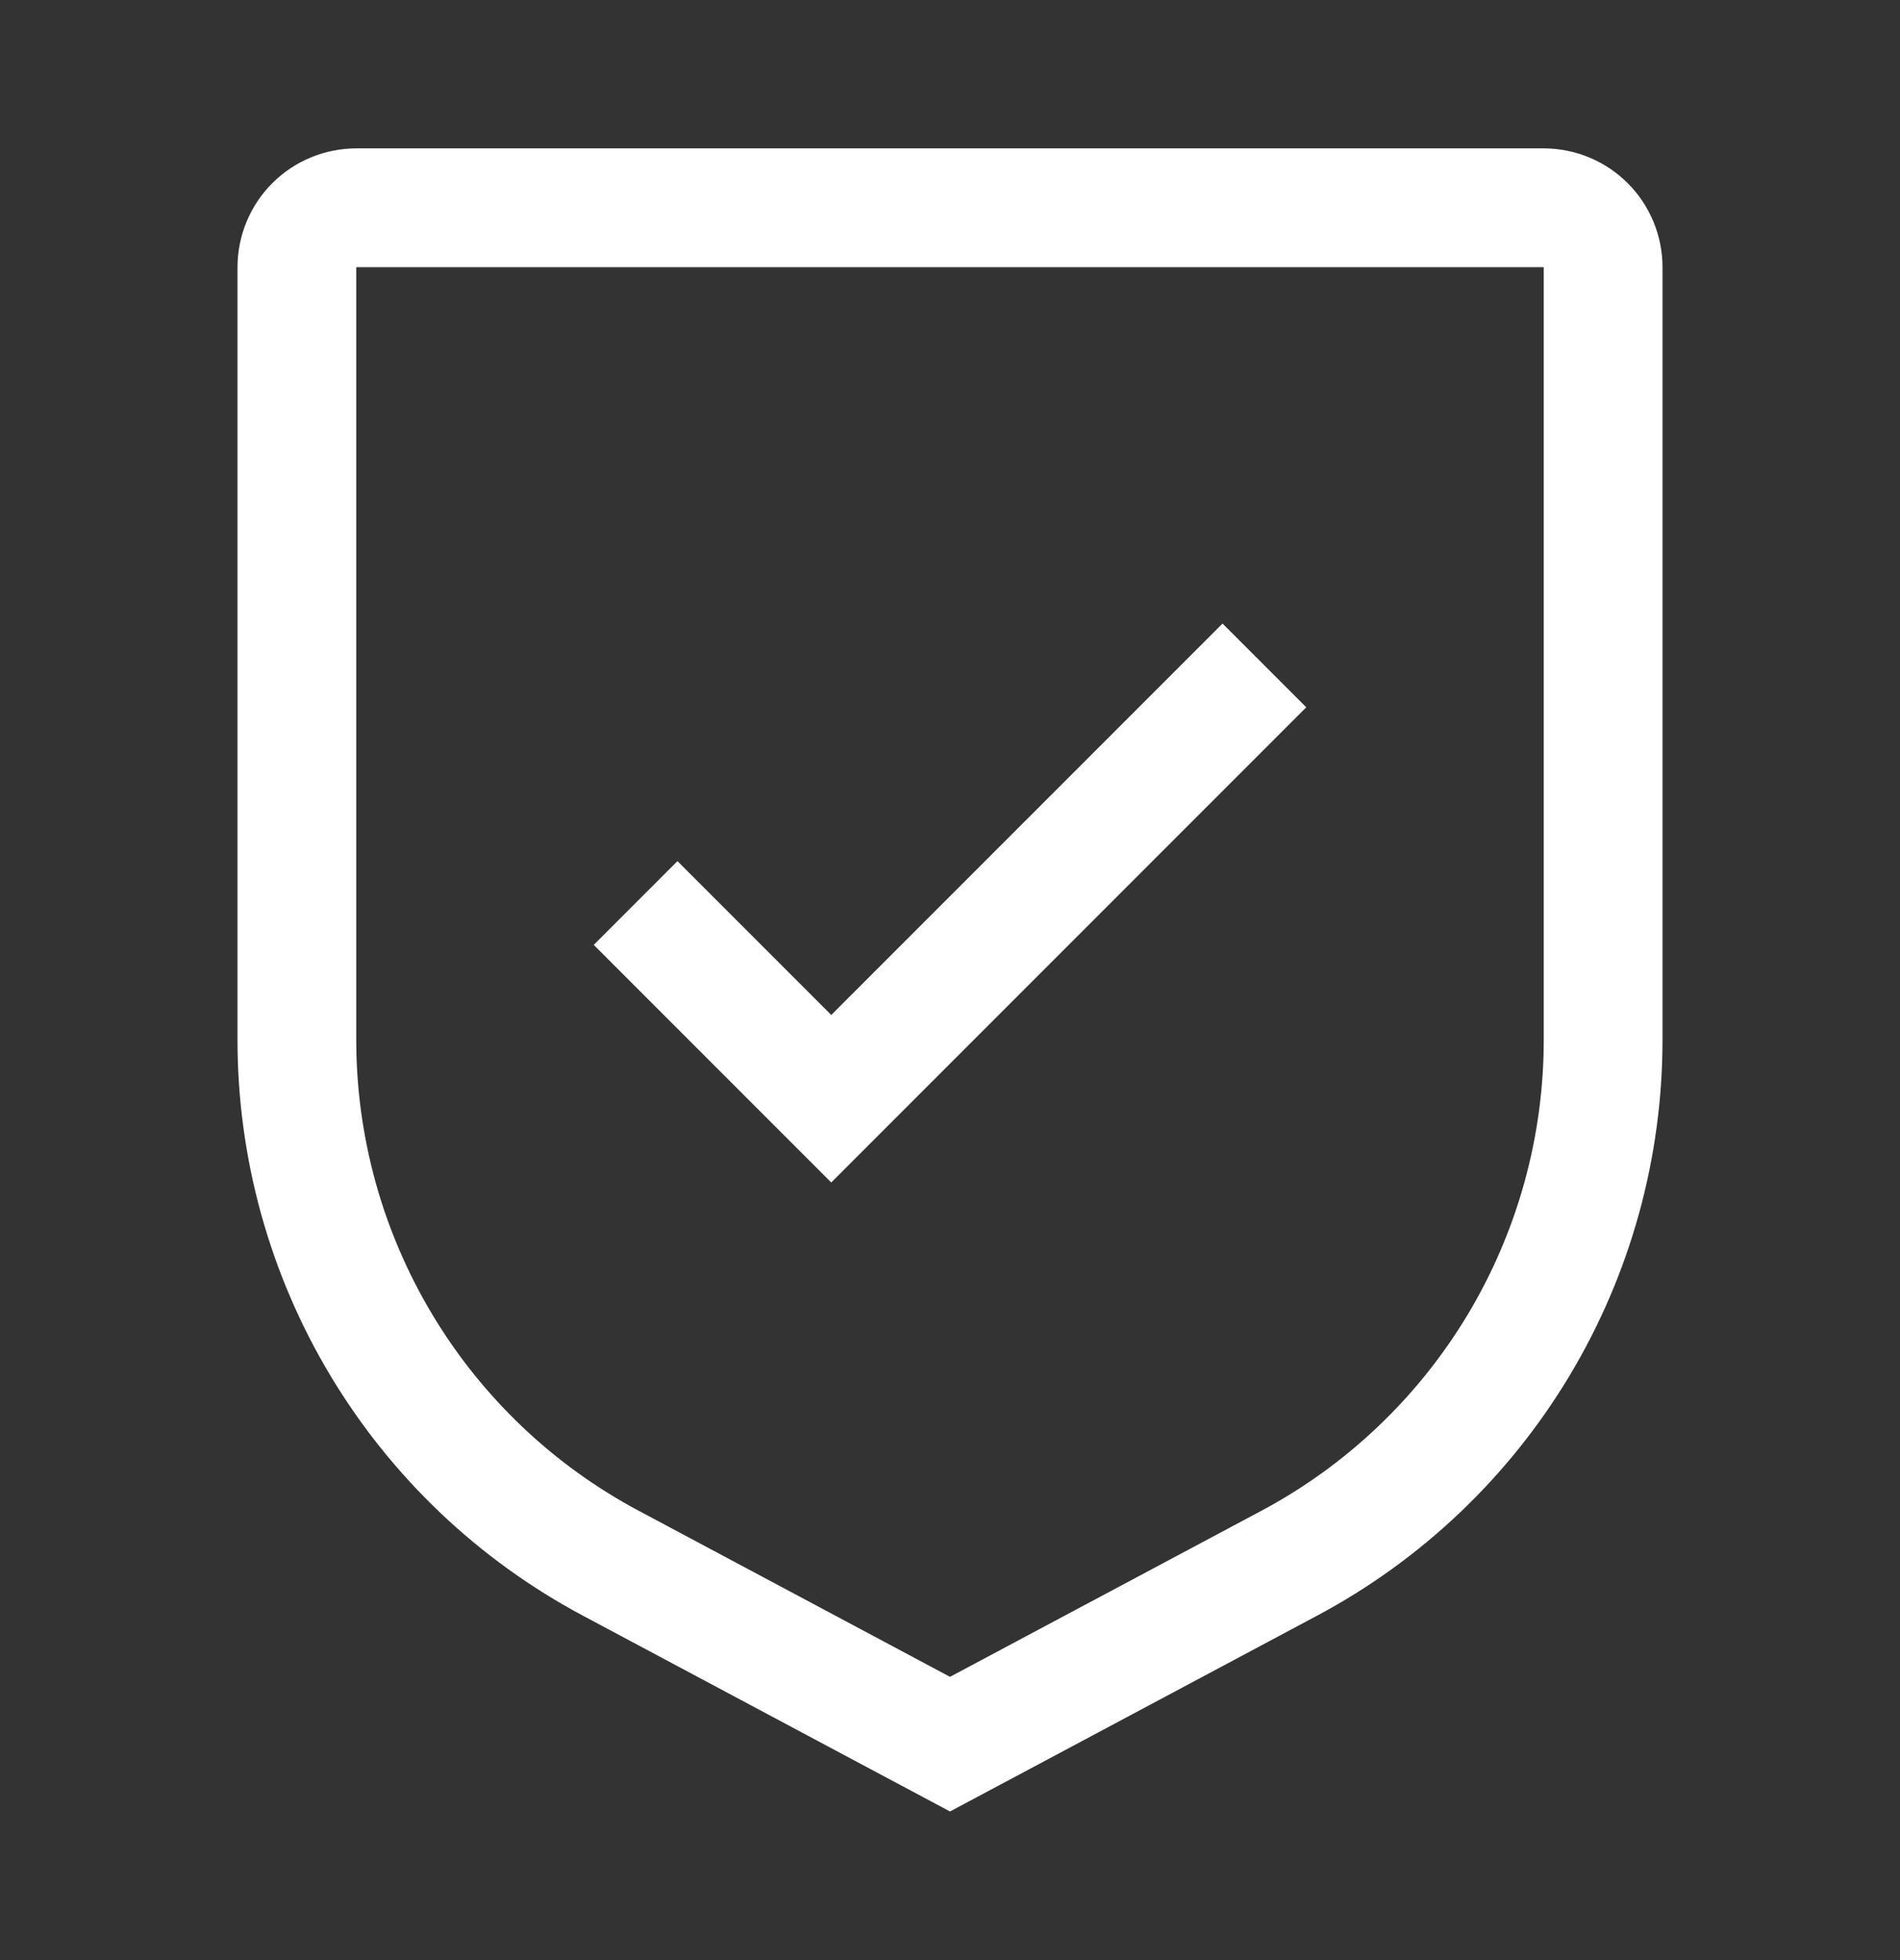
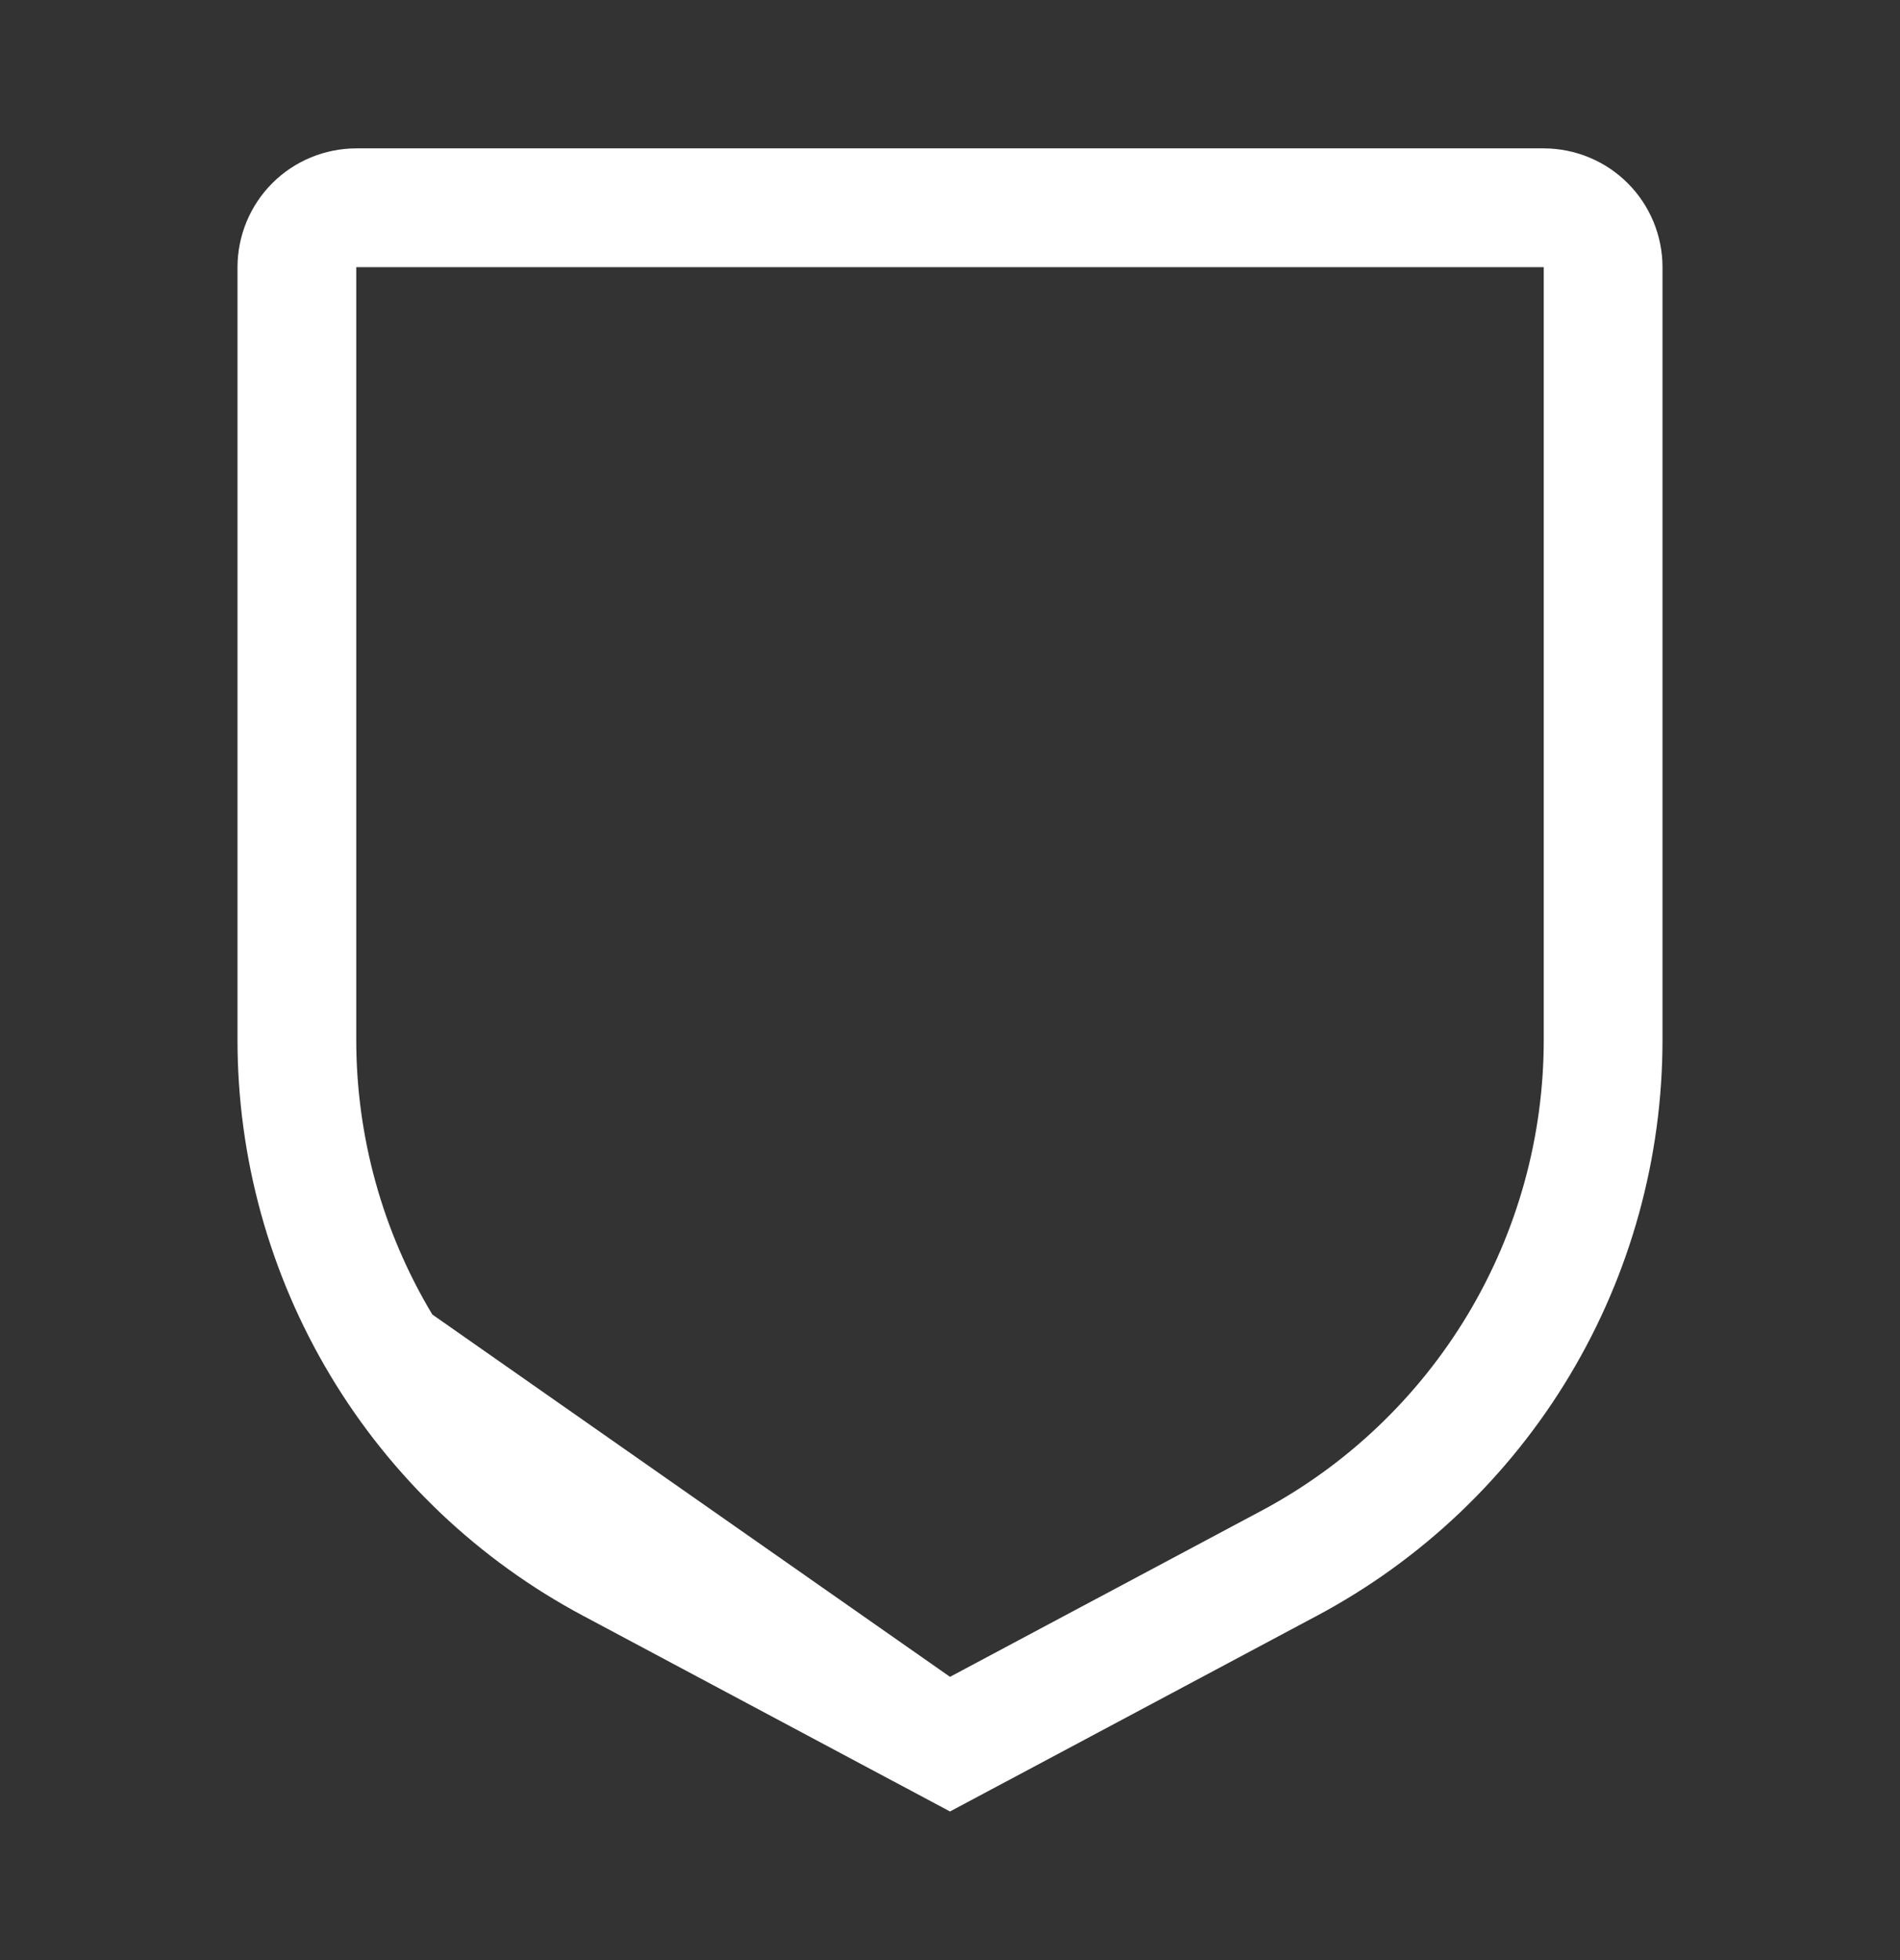
<svg xmlns="http://www.w3.org/2000/svg" width="32" height="33" viewBox="0 0 32 33" fill="none">
  <rect x="0" y="0" width="32" height="33" fill="#333333" stroke="none" />
-   <path d="M14 17.088L11.41 14.498L10 15.908L14 19.908L22 11.908L20.59 10.498L14 17.088Z" fill="white" />
-   <path d="M16 30.498L9.824 27.205C8.063 26.268 6.591 24.87 5.565 23.16C4.539 21.45 3.998 19.492 4 17.498V4.498C4.001 3.968 4.211 3.459 4.586 3.084C4.961 2.709 5.47 2.499 6 2.498H26C26.53 2.499 27.039 2.709 27.414 3.084C27.789 3.459 28 3.968 28 4.498V17.498C28.002 19.492 27.461 21.45 26.435 23.16C25.409 24.87 23.937 26.268 22.176 27.205L16 30.498ZM6 4.498V17.498C5.998 19.13 6.441 20.731 7.281 22.131C8.12 23.53 9.325 24.674 10.766 25.44L16 28.231L21.234 25.441C22.675 24.675 23.88 23.53 24.72 22.131C25.559 20.732 26.002 19.13 26 17.498V4.498H6Z" fill="white" />
+   <path d="M16 30.498L9.824 27.205C8.063 26.268 6.591 24.87 5.565 23.16C4.539 21.45 3.998 19.492 4 17.498V4.498C4.001 3.968 4.211 3.459 4.586 3.084C4.961 2.709 5.47 2.499 6 2.498H26C26.53 2.499 27.039 2.709 27.414 3.084C27.789 3.459 28 3.968 28 4.498V17.498C28.002 19.492 27.461 21.45 26.435 23.16C25.409 24.87 23.937 26.268 22.176 27.205L16 30.498ZM6 4.498V17.498C5.998 19.13 6.441 20.731 7.281 22.131L16 28.231L21.234 25.441C22.675 24.675 23.88 23.53 24.72 22.131C25.559 20.732 26.002 19.13 26 17.498V4.498H6Z" fill="white" />
</svg>